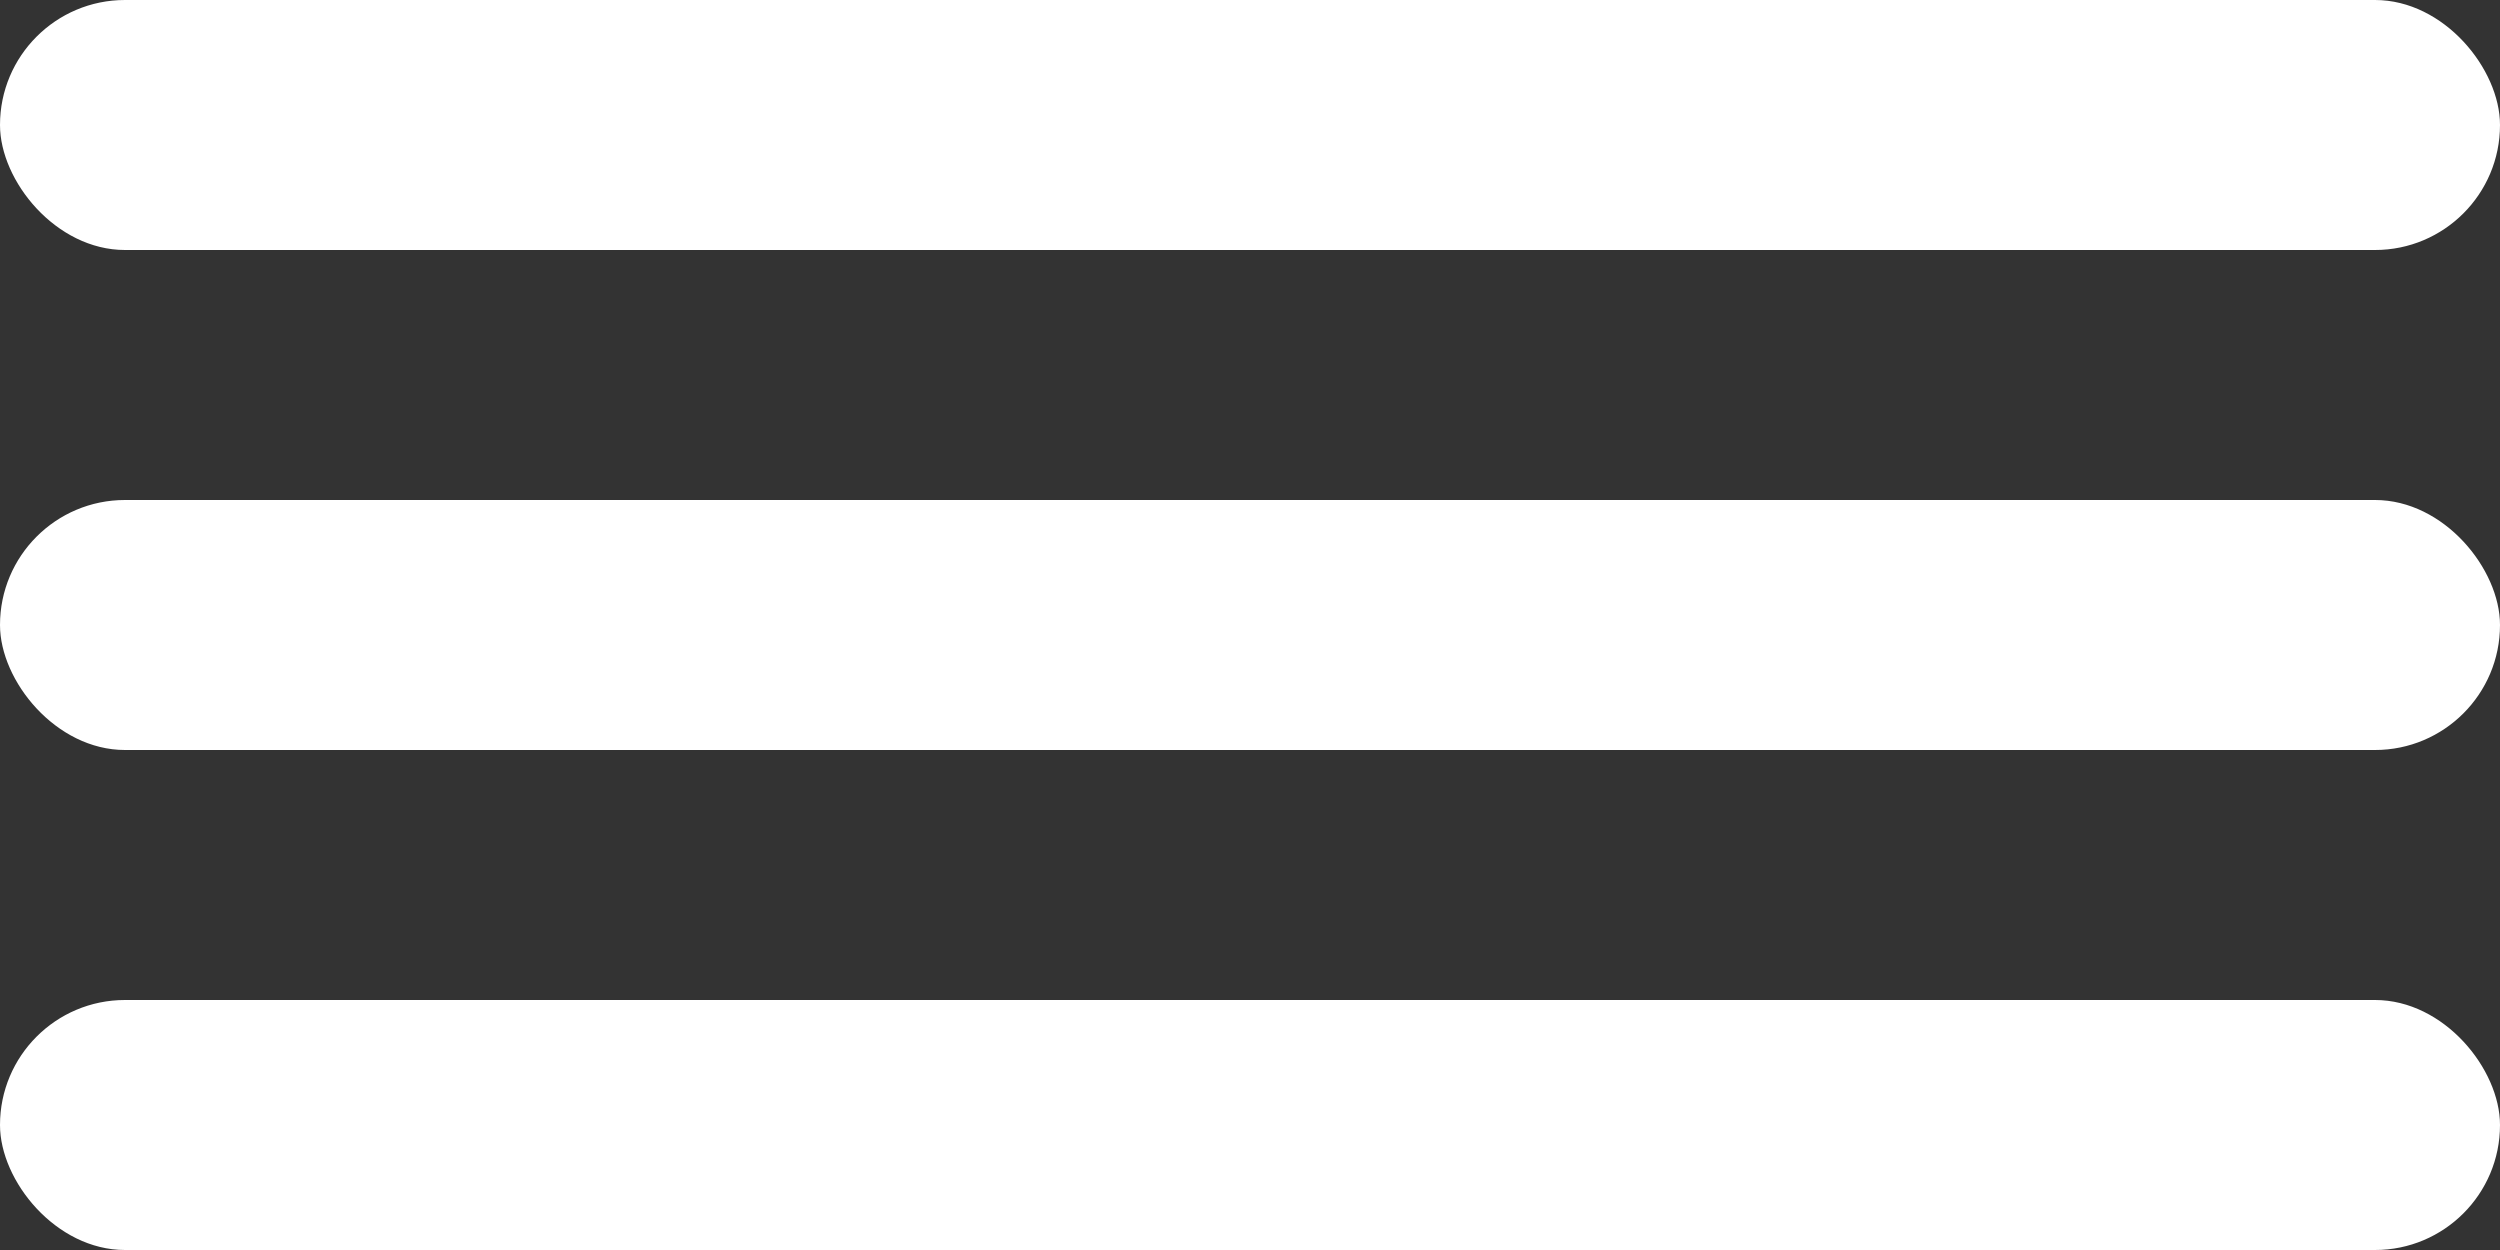
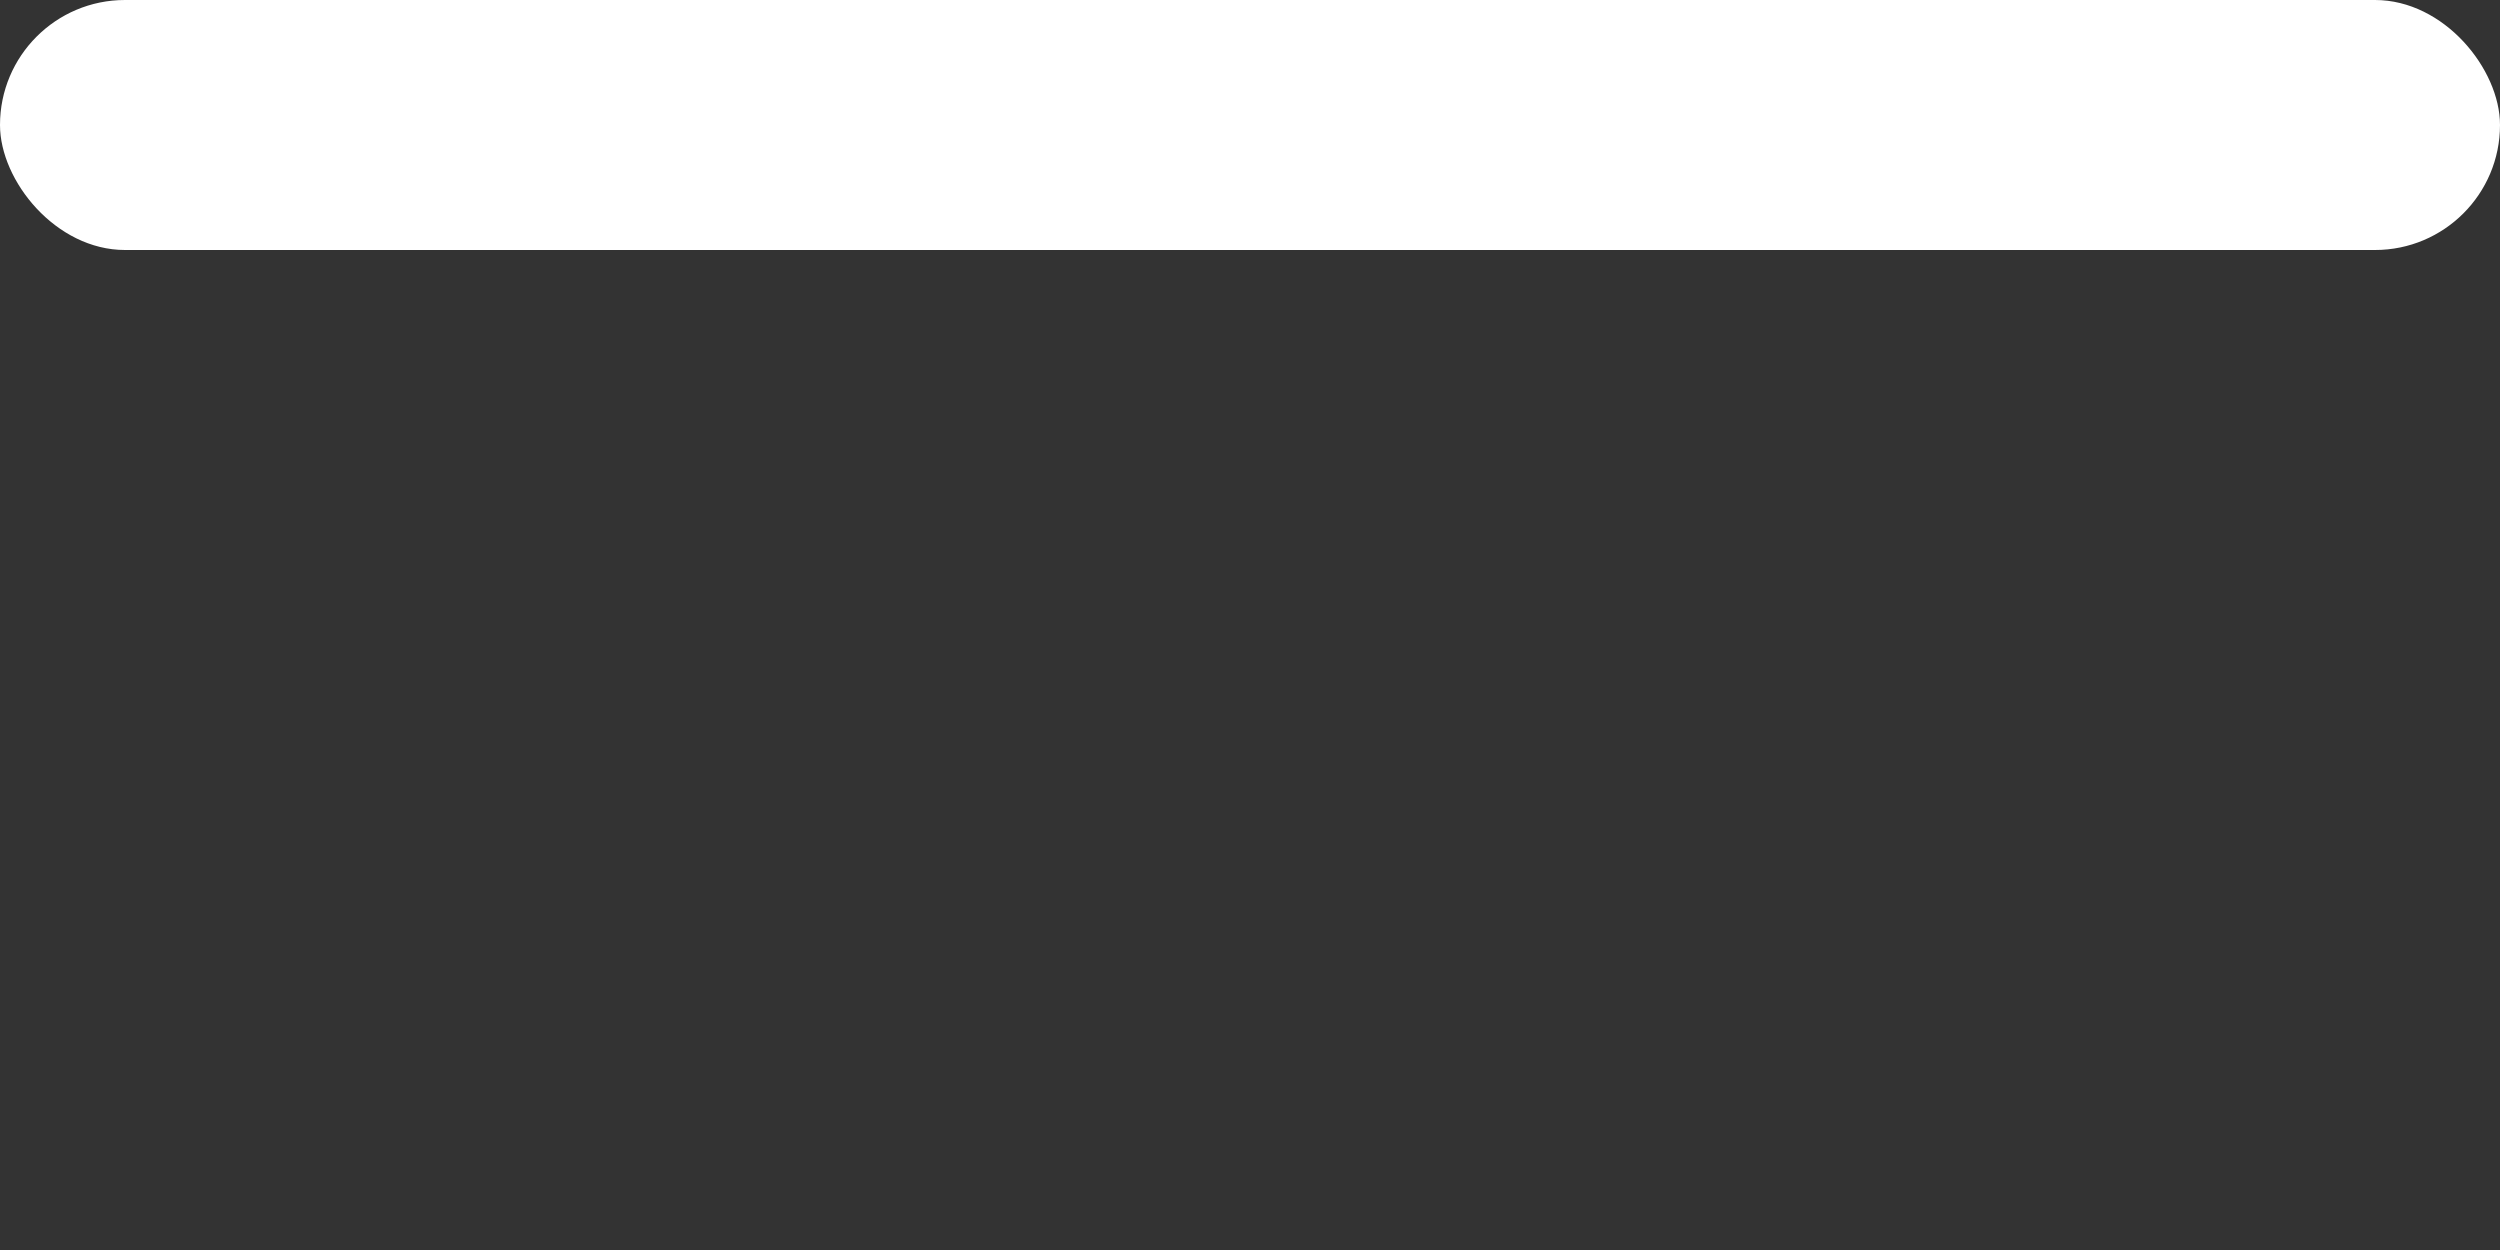
<svg xmlns="http://www.w3.org/2000/svg" width="50" height="25" viewBox="0 0 50 25">
  <rect x="0" y="0" width="50" height="25" fill="#333333" stroke="none" />
  <g transform="translate(-1822 -23)">
    <rect width="50" height="5" rx="2.5" transform="translate(1822 23)" fill="#FFFFFF" />
-     <rect width="50" height="5" rx="2.5" transform="translate(1822 33)" fill="#FFFFFF" />
-     <rect width="50" height="5" rx="2.5" transform="translate(1822 43)" fill="#FFFFFF" />
  </g>
</svg>